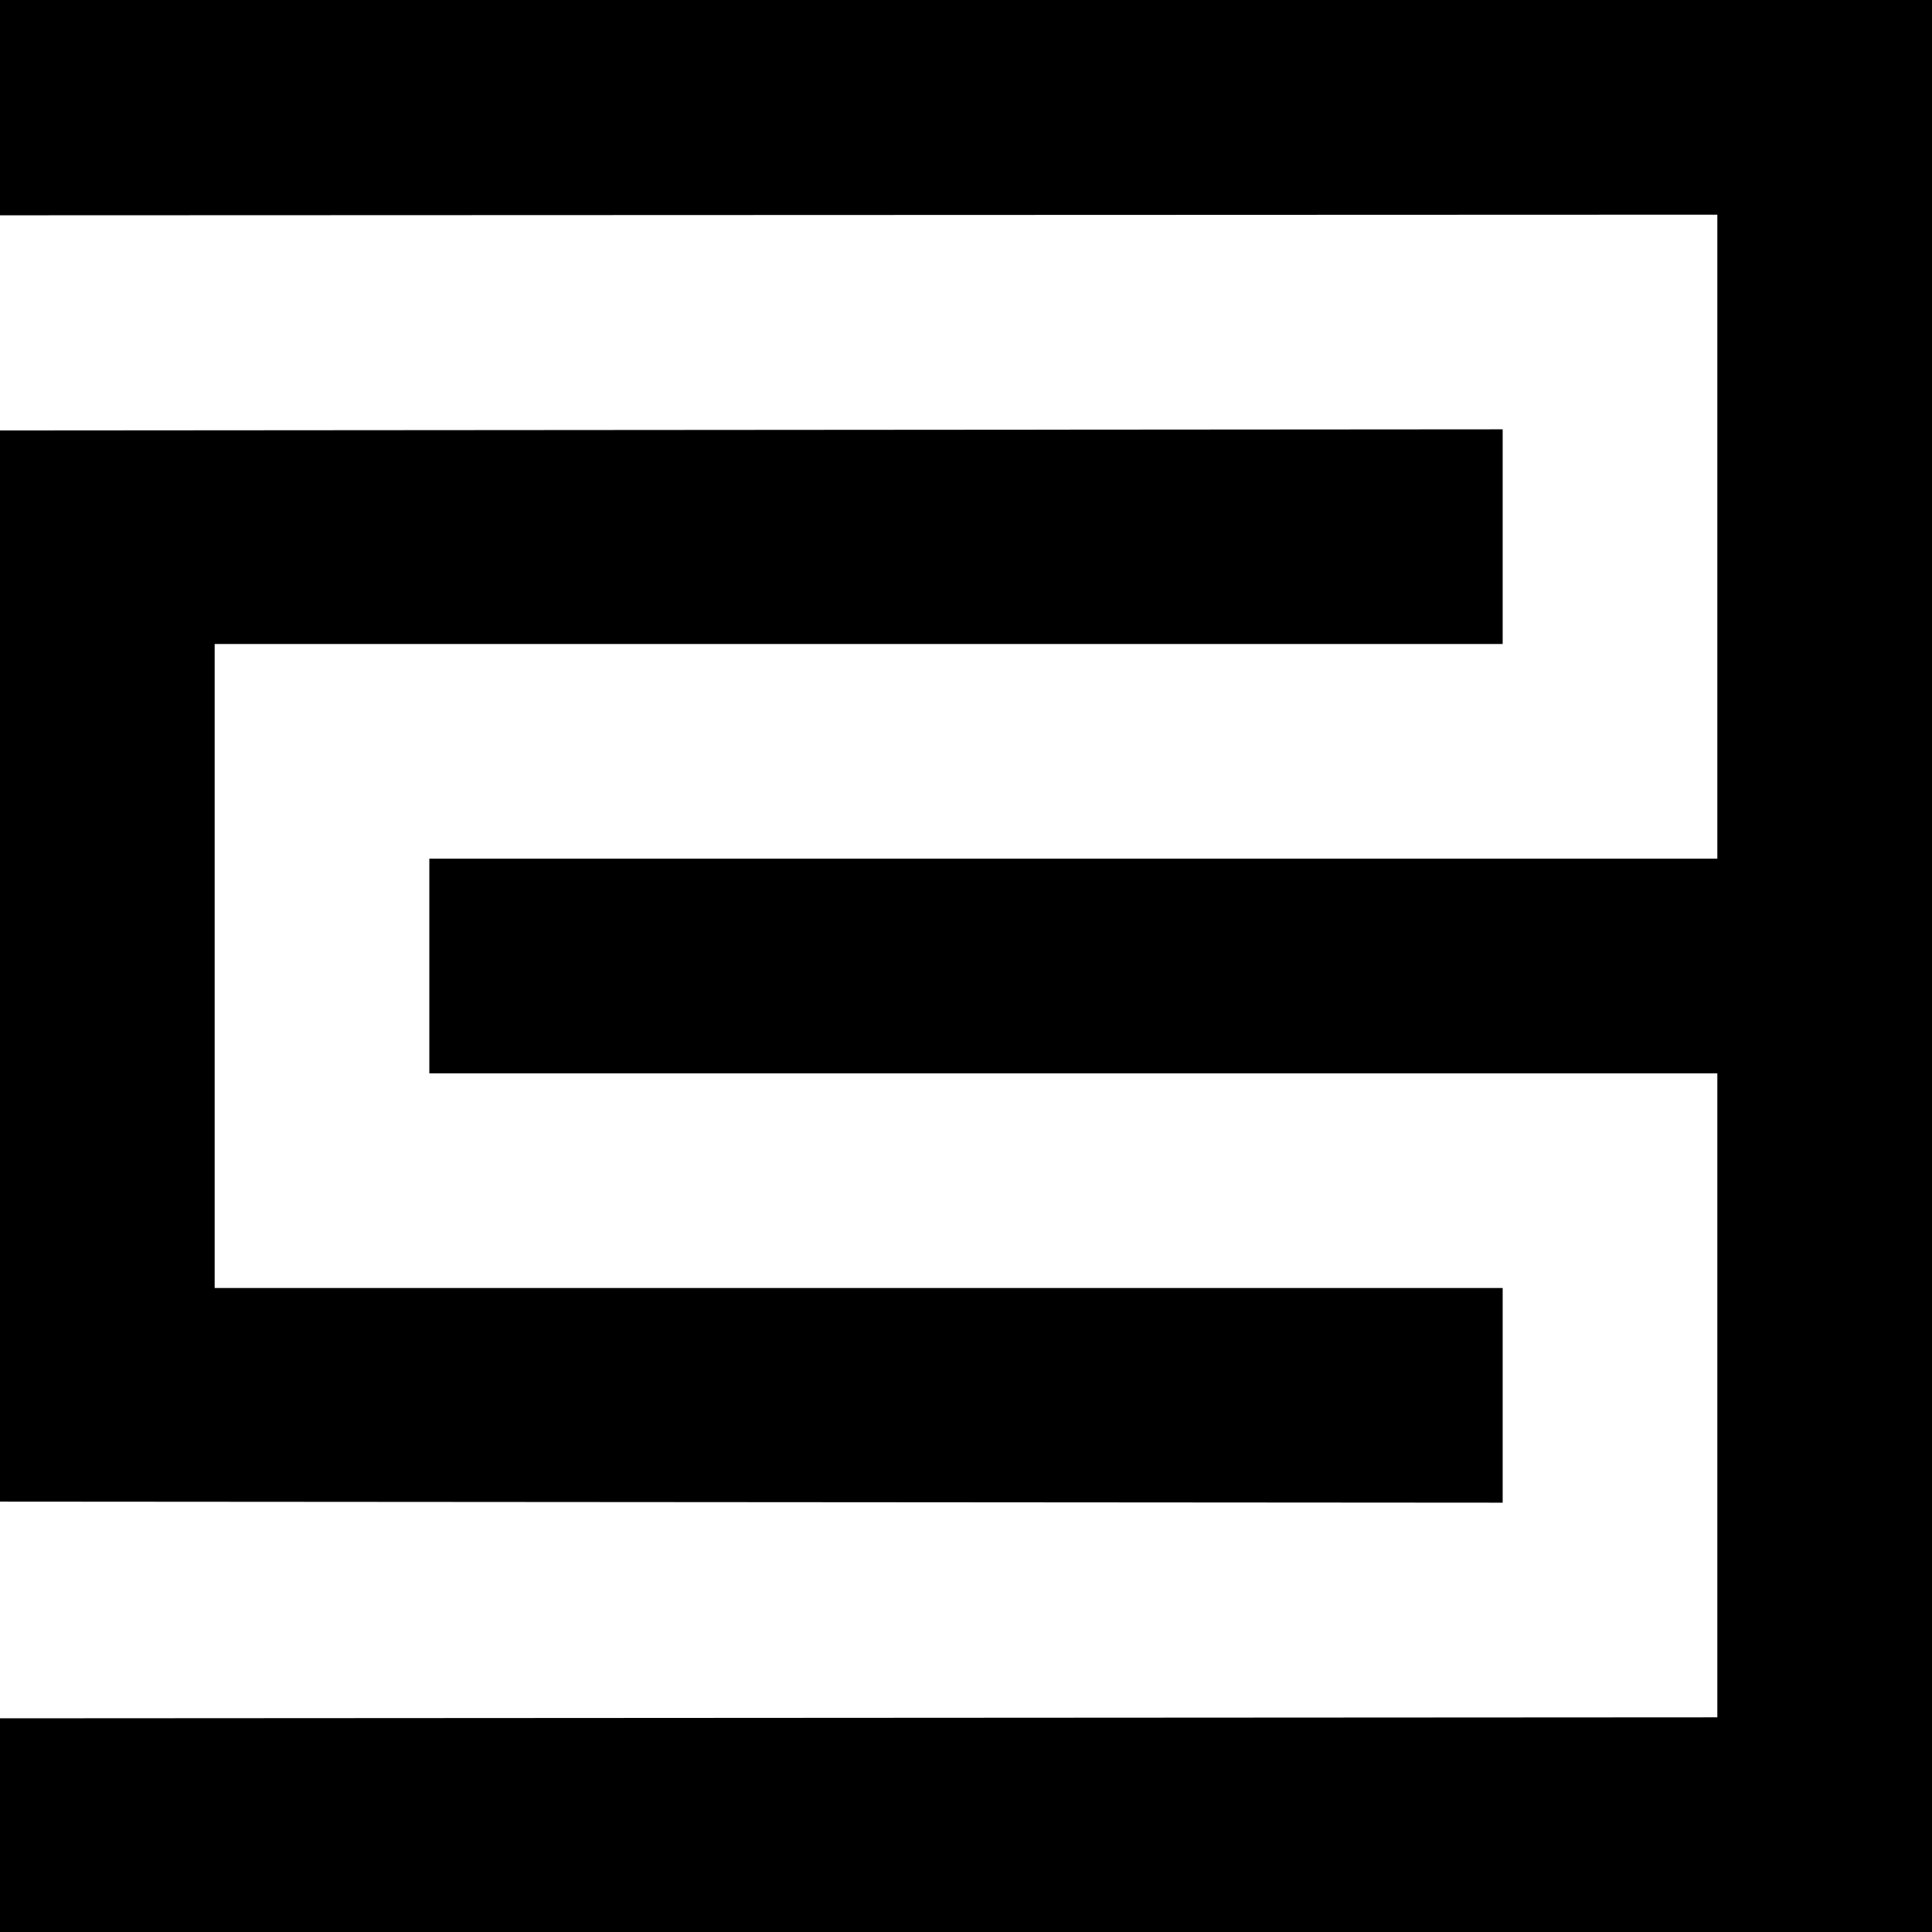
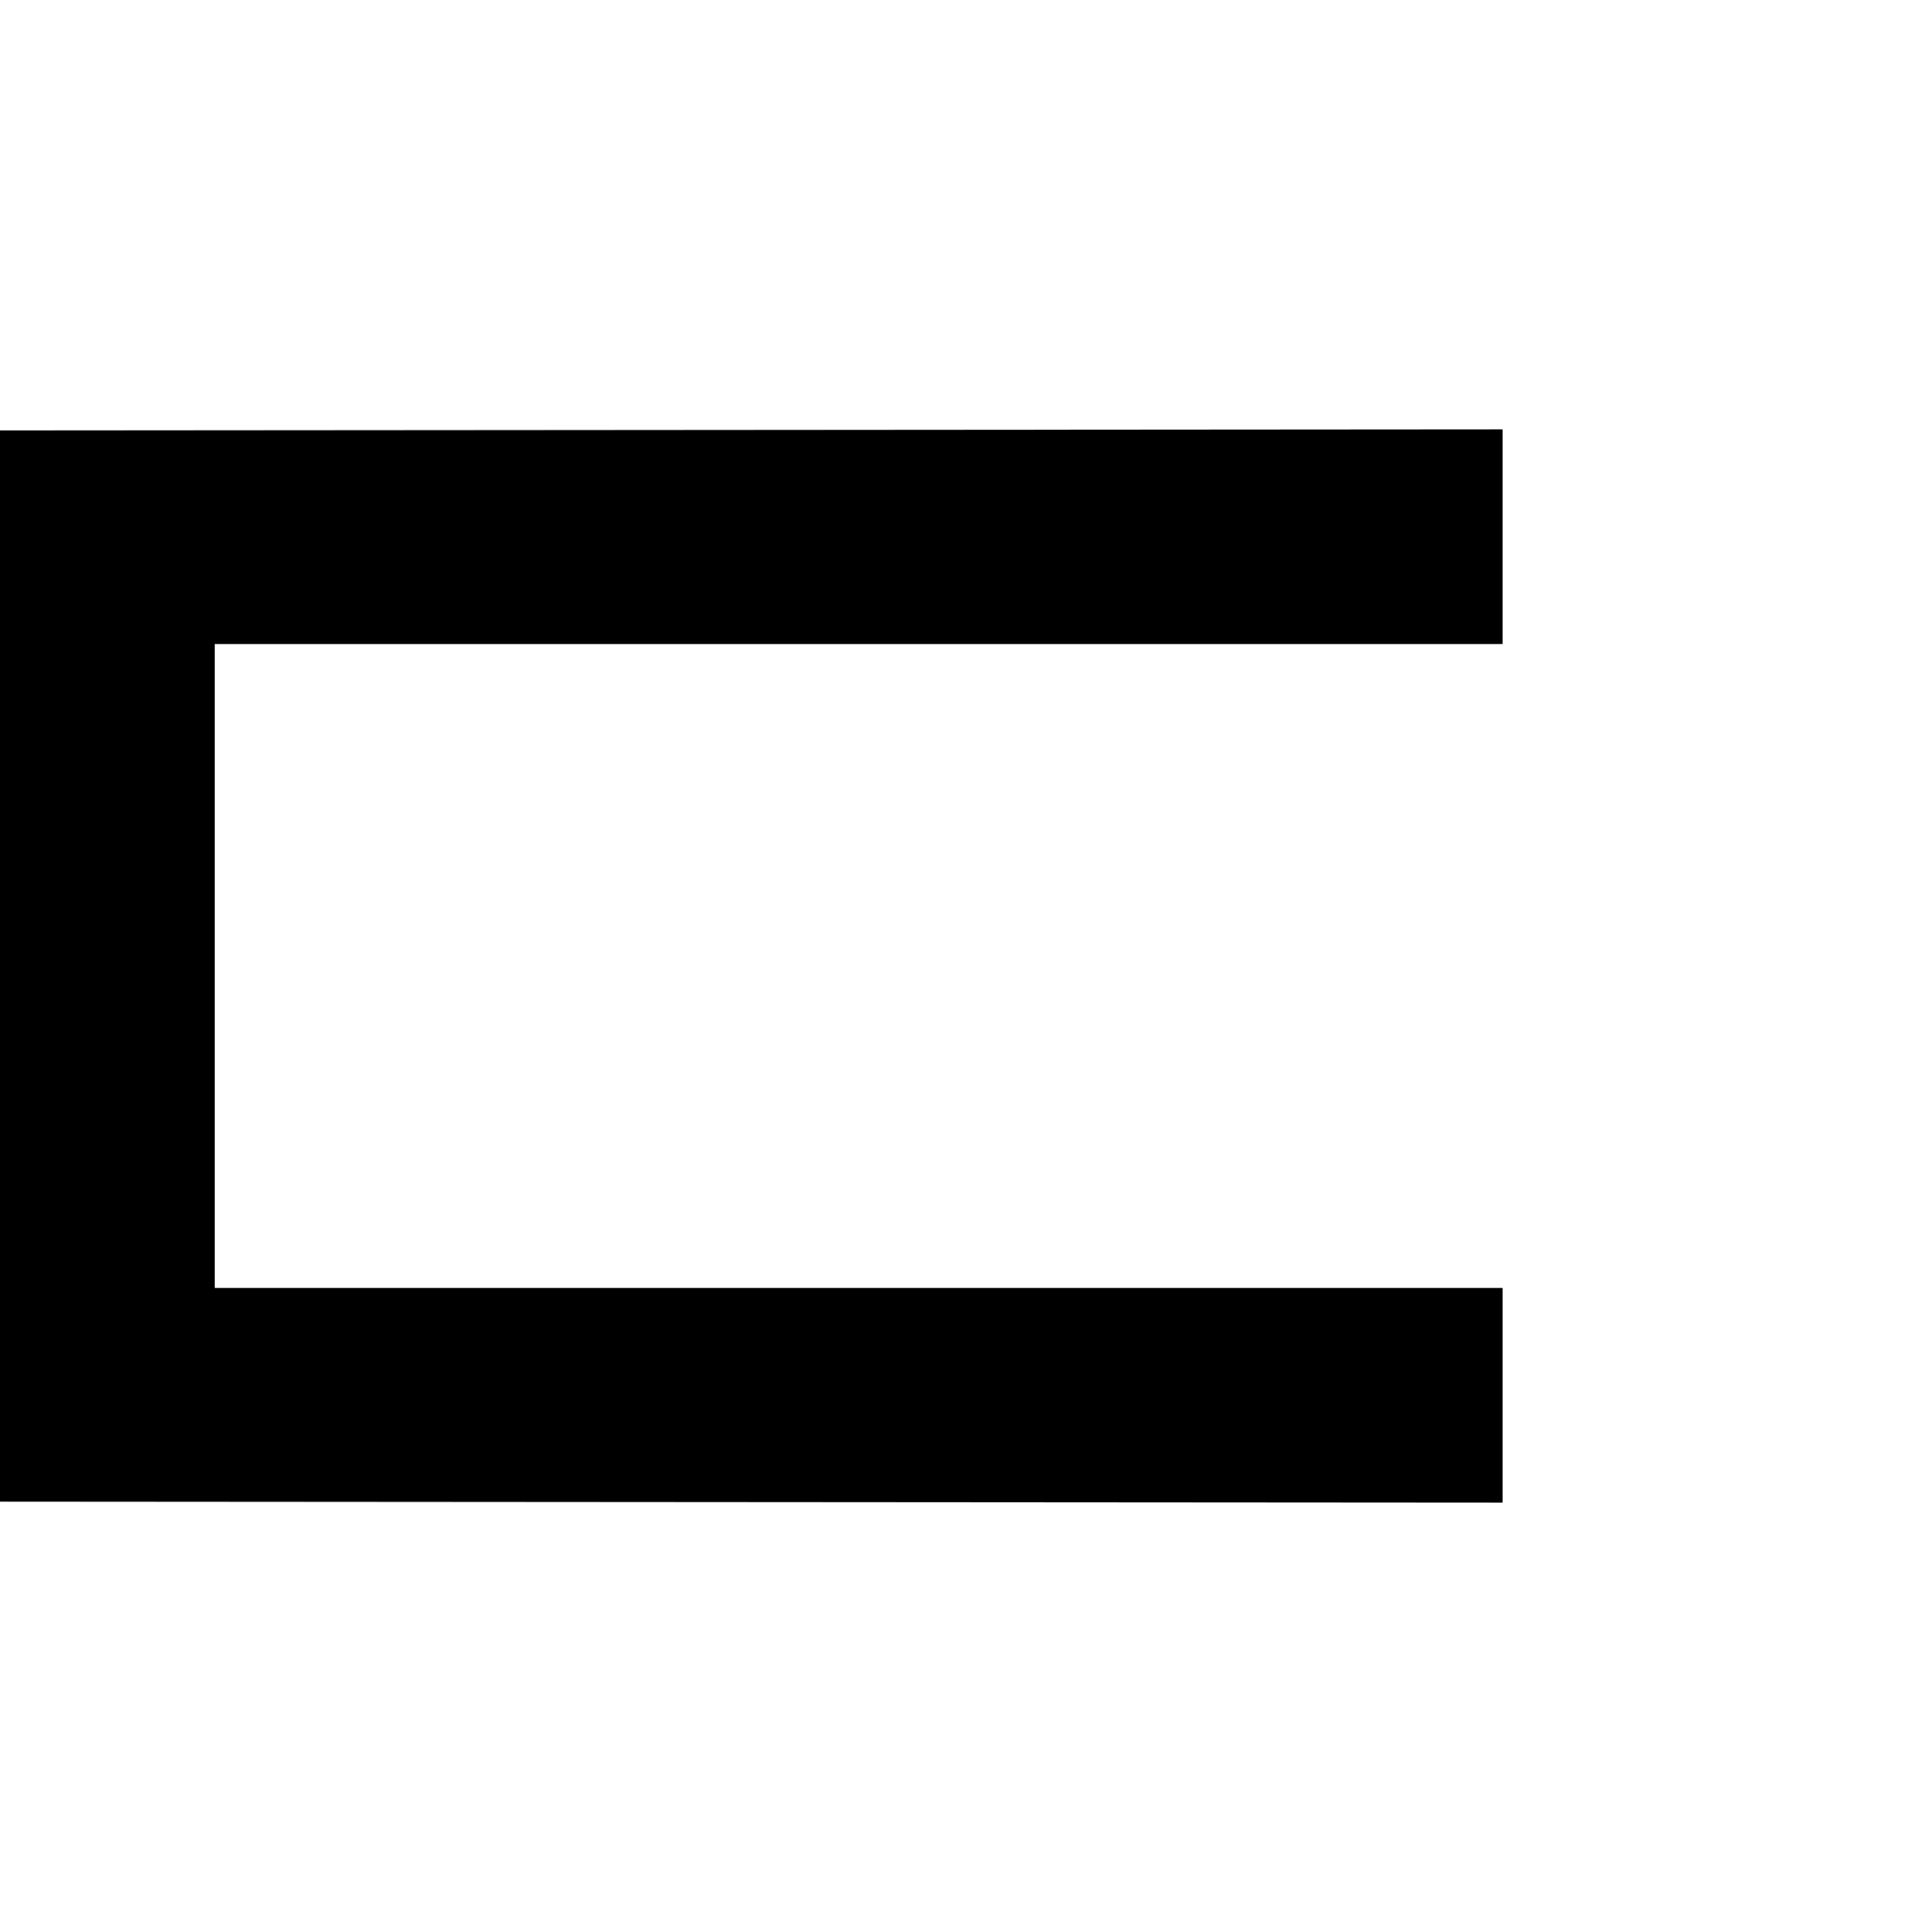
<svg xmlns="http://www.w3.org/2000/svg" version="1.1" id="Layer_1" x="0px" y="0px" viewBox="0 0 648 648" style="enable-background:new 0 0 648 648;" xml:space="preserve">
  <style>
    polygon {
      fill: #000000; /* Default/light mode - black */
    }
    @media (prefers-color-scheme: dark) {
      polygon {
        fill: #ffffff; /* Dark mode - white */
      }
    }
  </style>
-   <polygon points="0,0 0,72.21 576,72 576,288 144,288 144,360 576,360 576,576 0,576.33 0,648 648,648 648,0 " />
  <polygon points="0,144.37 504,144 504,216 72,216 72,432 504,432 504,504 0,503.65 " />
</svg>